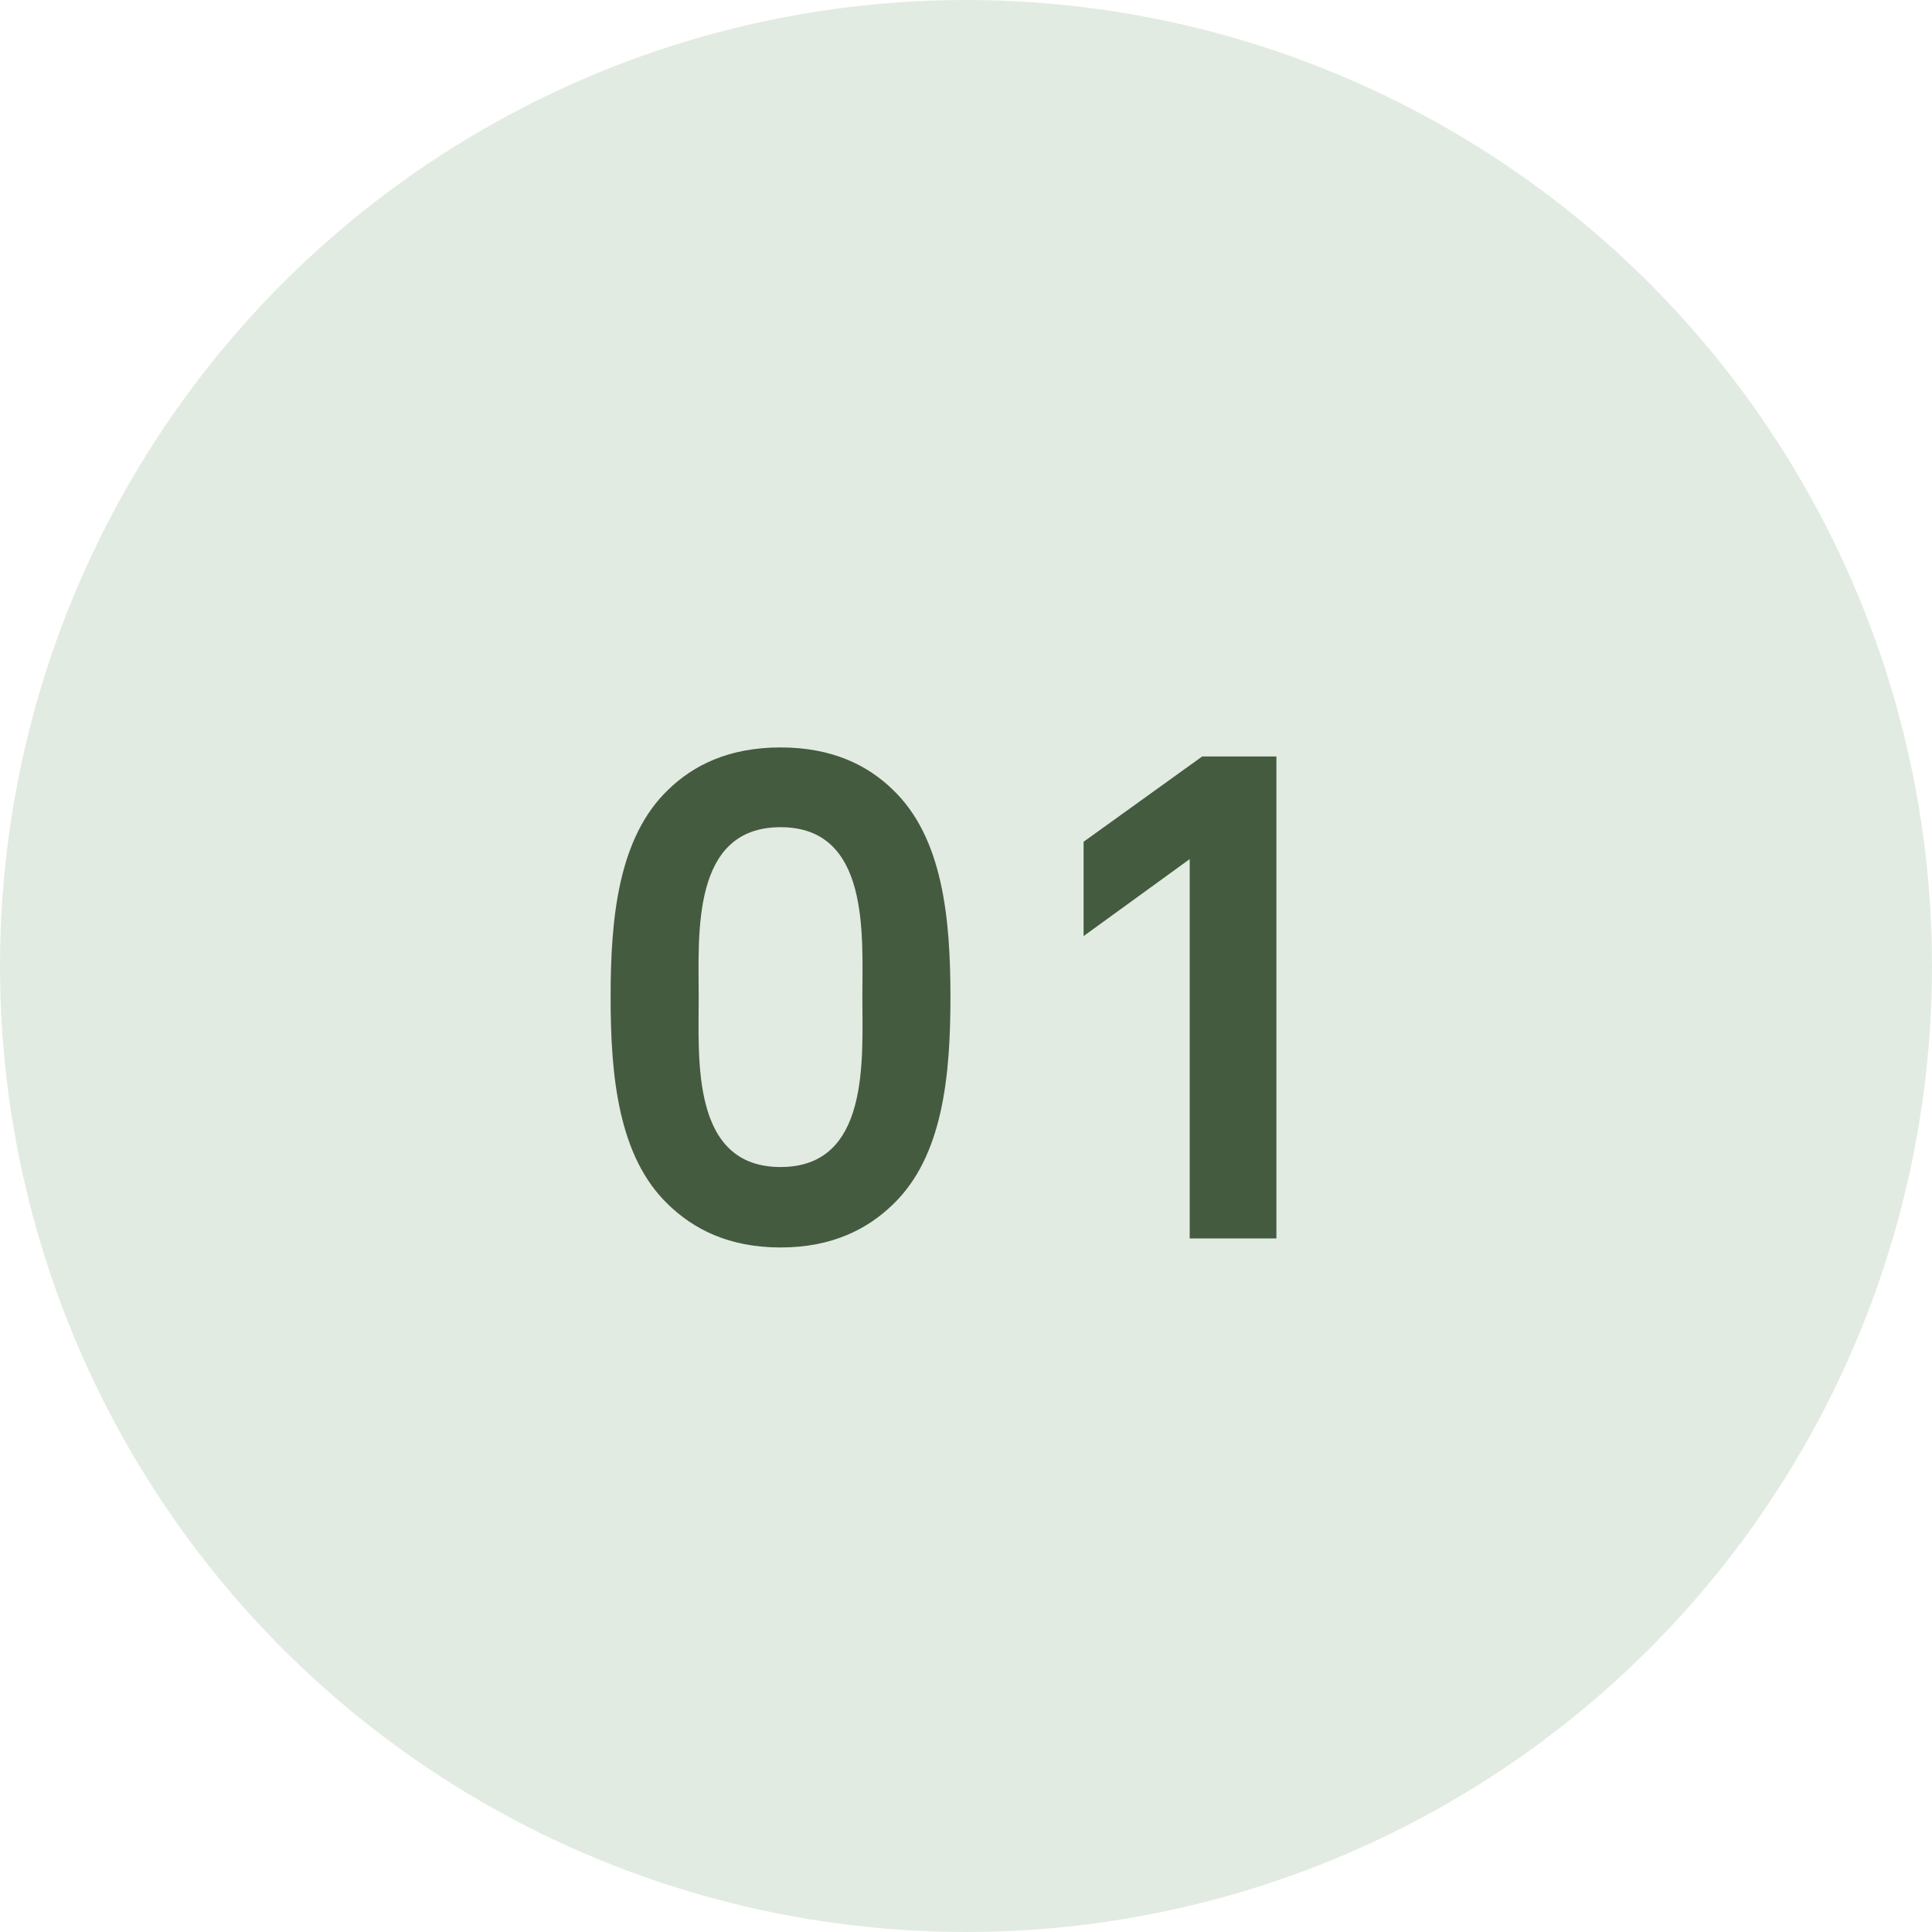
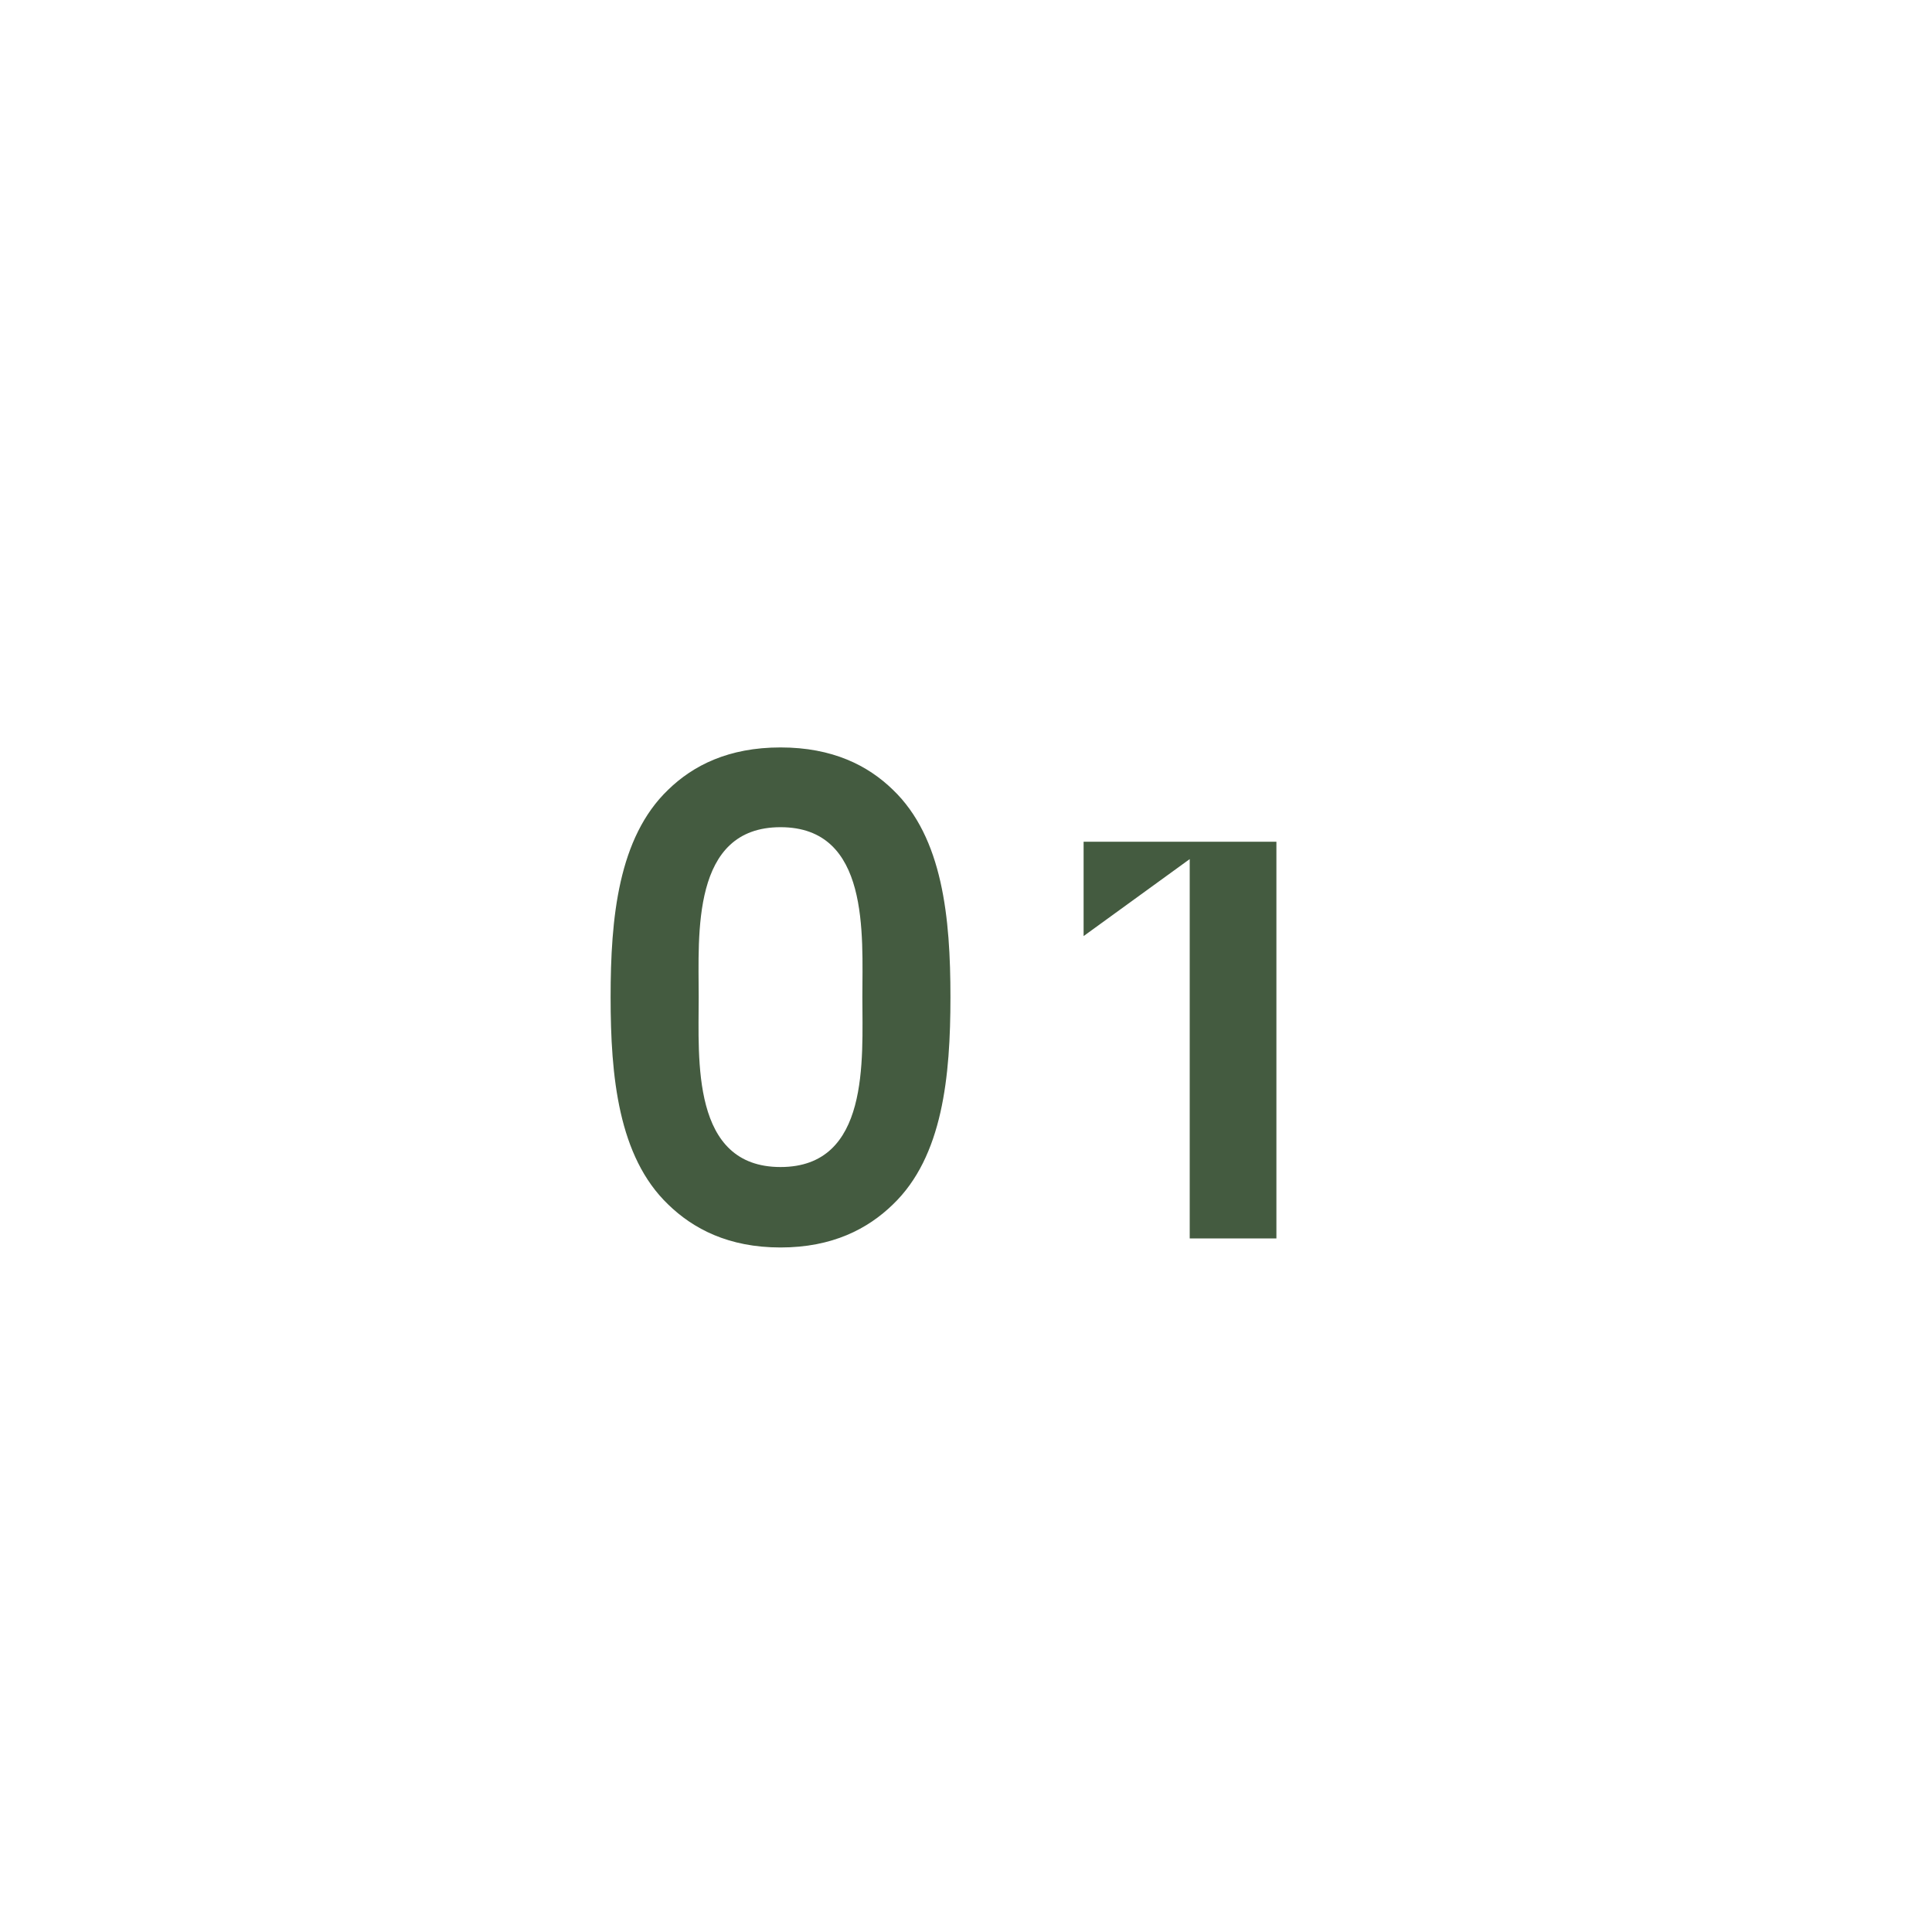
<svg xmlns="http://www.w3.org/2000/svg" fill="none" viewBox="0 0 39 39" height="39" width="39">
-   <circle fill="#E2EBE1" r="19.5" cy="19.5" cx="19.5" />
-   <path fill="#445B40" d="M19.186 20.128C19.186 21.724 19.032 23.348 18.024 24.314C17.52 24.804 16.806 25.182 15.756 25.182C14.706 25.182 13.992 24.804 13.488 24.314C12.48 23.348 12.326 21.724 12.326 20.128C12.326 18.532 12.48 16.908 13.488 15.942C13.992 15.452 14.706 15.088 15.756 15.088C16.806 15.088 17.52 15.452 18.024 15.942C19.032 16.908 19.186 18.532 19.186 20.128ZM17.408 20.128C17.408 18.868 17.562 16.698 15.756 16.698C13.95 16.698 14.104 18.868 14.104 20.128C14.104 21.388 13.95 23.558 15.756 23.558C17.562 23.558 17.408 21.388 17.408 20.128ZM25.766 25H24.016V17.342L21.874 18.896V16.992L24.268 15.27H25.766V25Z" />
+   <path fill="#445B40" d="M19.186 20.128C19.186 21.724 19.032 23.348 18.024 24.314C17.52 24.804 16.806 25.182 15.756 25.182C14.706 25.182 13.992 24.804 13.488 24.314C12.48 23.348 12.326 21.724 12.326 20.128C12.326 18.532 12.48 16.908 13.488 15.942C13.992 15.452 14.706 15.088 15.756 15.088C16.806 15.088 17.52 15.452 18.024 15.942C19.032 16.908 19.186 18.532 19.186 20.128ZM17.408 20.128C17.408 18.868 17.562 16.698 15.756 16.698C13.95 16.698 14.104 18.868 14.104 20.128C14.104 21.388 13.95 23.558 15.756 23.558C17.562 23.558 17.408 21.388 17.408 20.128ZM25.766 25H24.016V17.342L21.874 18.896V16.992H25.766V25Z" />
</svg>